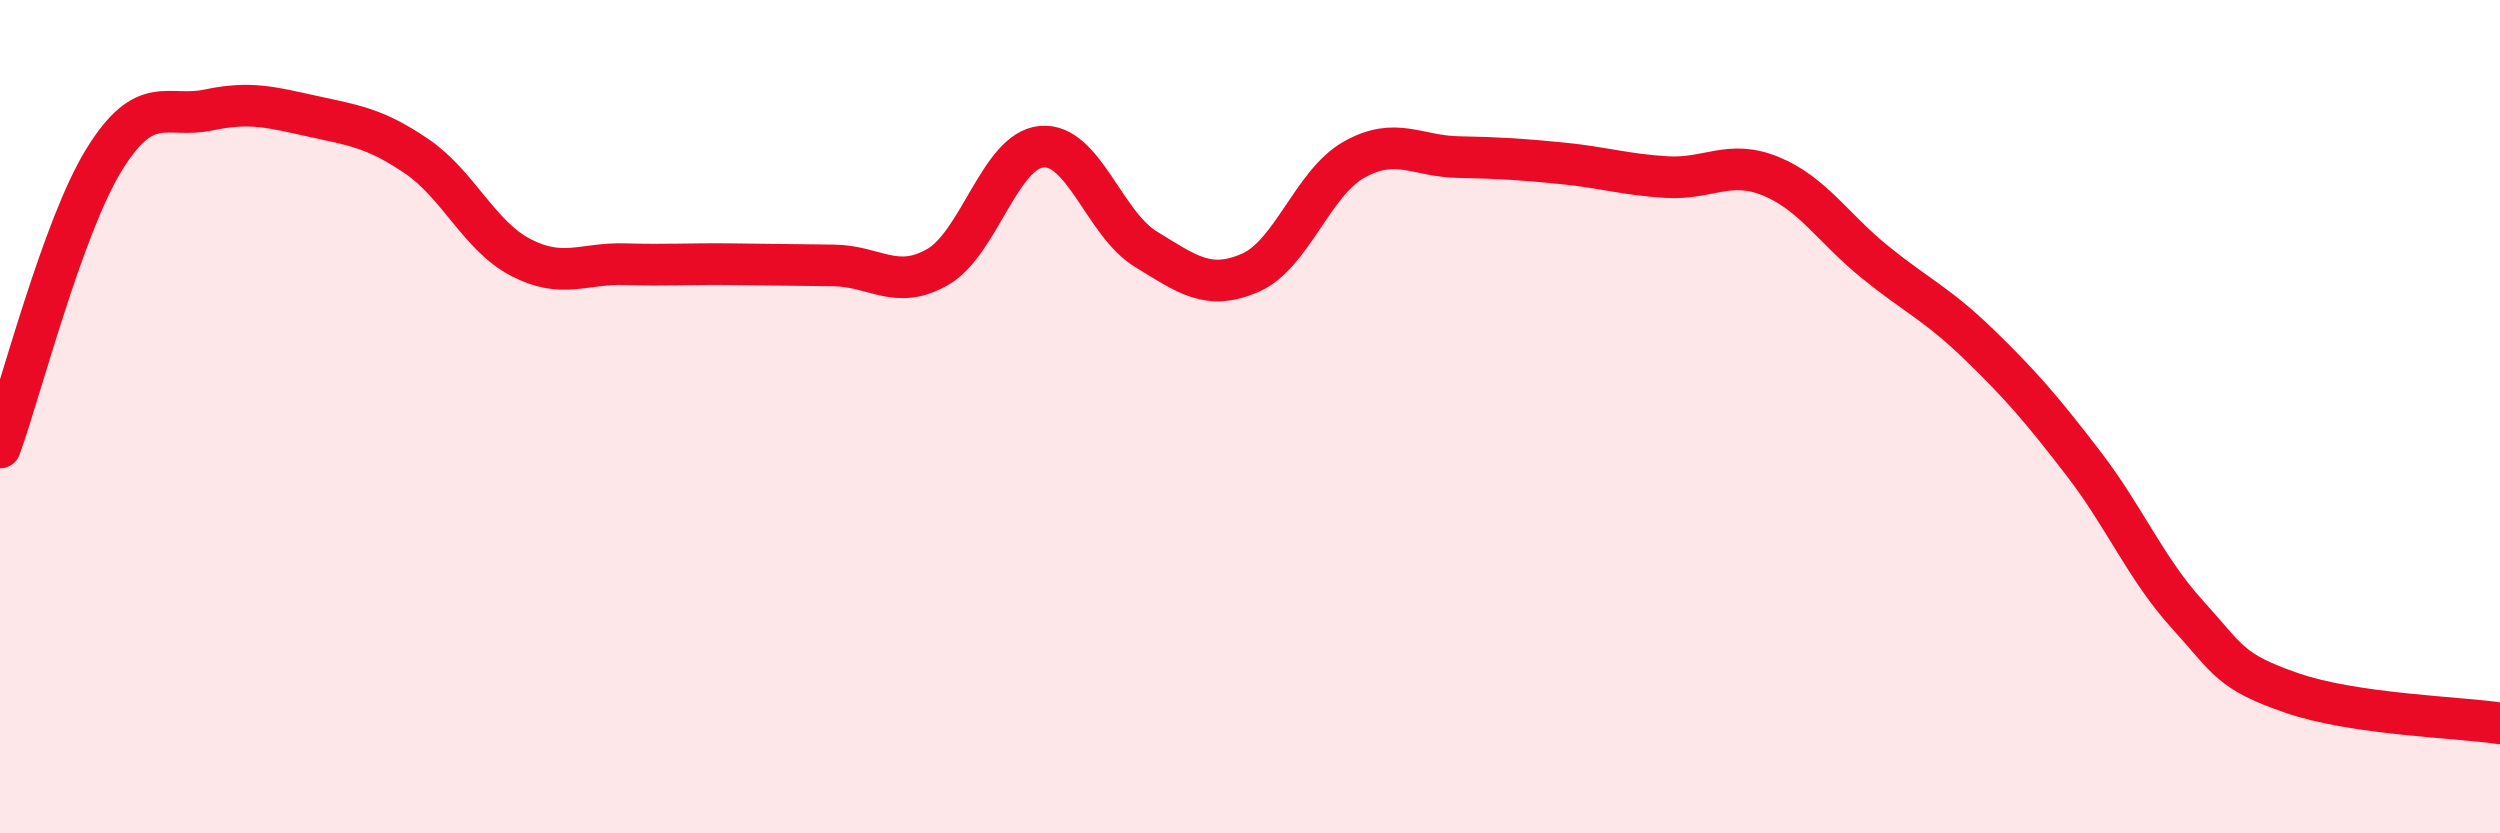
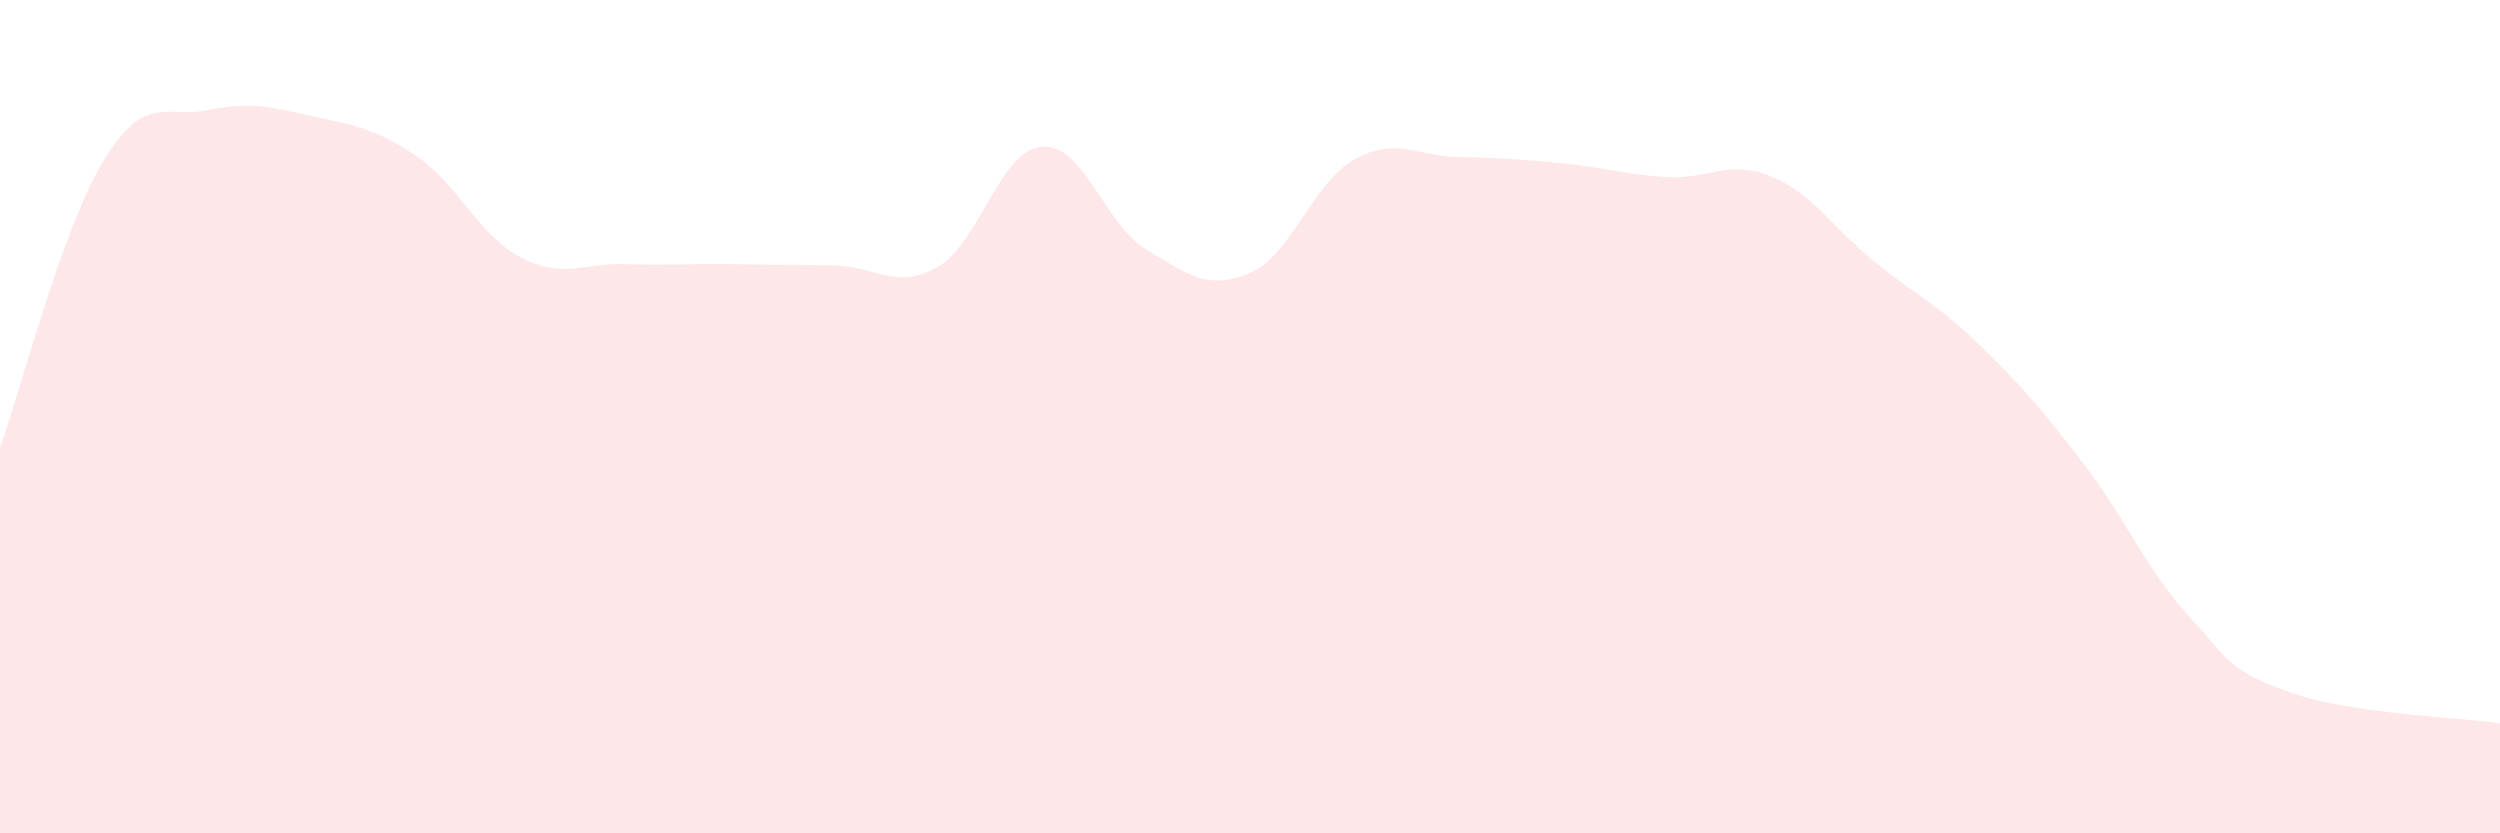
<svg xmlns="http://www.w3.org/2000/svg" width="60" height="20" viewBox="0 0 60 20">
  <path d="M 0,10.74 C 0.5,9.36 1.5,5.45 2.5,3.83 C 3.5,2.21 4,2.85 5,2.64 C 6,2.43 6.5,2.57 7.5,2.79 C 8.5,3.01 9,3.07 10,3.75 C 11,4.43 11.5,5.66 12.5,6.18 C 13.5,6.7 14,6.31 15,6.34 C 16,6.37 16.5,6.33 17.5,6.34 C 18.5,6.35 19,6.36 20,6.37 C 21,6.38 21.5,6.98 22.5,6.41 C 23.5,5.84 24,3.61 25,3.52 C 26,3.43 26.5,5.37 27.5,5.98 C 28.5,6.59 29,6.98 30,6.55 C 31,6.12 31.5,4.39 32.5,3.83 C 33.5,3.27 34,3.75 35,3.77 C 36,3.79 36.5,3.82 37.5,3.92 C 38.5,4.02 39,4.19 40,4.25 C 41,4.31 41.5,3.82 42.5,4.23 C 43.5,4.64 44,5.48 45,6.29 C 46,7.1 46.5,7.3 47.5,8.27 C 48.5,9.24 49,9.82 50,11.12 C 51,12.42 51.5,13.65 52.5,14.75 C 53.5,15.85 53.5,16.11 55,16.63 C 56.5,17.15 59,17.21 60,17.36L60 20L0 20Z" fill="#EB0A25" opacity="0.1" stroke-linecap="round" stroke-linejoin="round" />
-   <path d="M 0,10.74 C 0.5,9.36 1.5,5.45 2.5,3.83 C 3.5,2.21 4,2.85 5,2.64 C 6,2.43 6.5,2.57 7.5,2.79 C 8.5,3.01 9,3.07 10,3.75 C 11,4.43 11.5,5.66 12.5,6.18 C 13.5,6.7 14,6.31 15,6.34 C 16,6.37 16.5,6.33 17.5,6.34 C 18.5,6.35 19,6.36 20,6.37 C 21,6.38 21.5,6.98 22.5,6.41 C 23.5,5.84 24,3.61 25,3.52 C 26,3.43 26.5,5.37 27.5,5.98 C 28.5,6.59 29,6.98 30,6.55 C 31,6.12 31.5,4.39 32.5,3.83 C 33.5,3.27 34,3.75 35,3.77 C 36,3.79 36.5,3.82 37.5,3.92 C 38.5,4.02 39,4.19 40,4.25 C 41,4.31 41.5,3.82 42.5,4.23 C 43.5,4.64 44,5.48 45,6.29 C 46,7.1 46.5,7.3 47.5,8.27 C 48.5,9.24 49,9.82 50,11.12 C 51,12.42 51.5,13.65 52.5,14.75 C 53.5,15.85 53.5,16.11 55,16.63 C 56.5,17.15 59,17.21 60,17.36" stroke="#EB0A25" stroke-width="1" fill="none" stroke-linecap="round" stroke-linejoin="round" />
</svg>